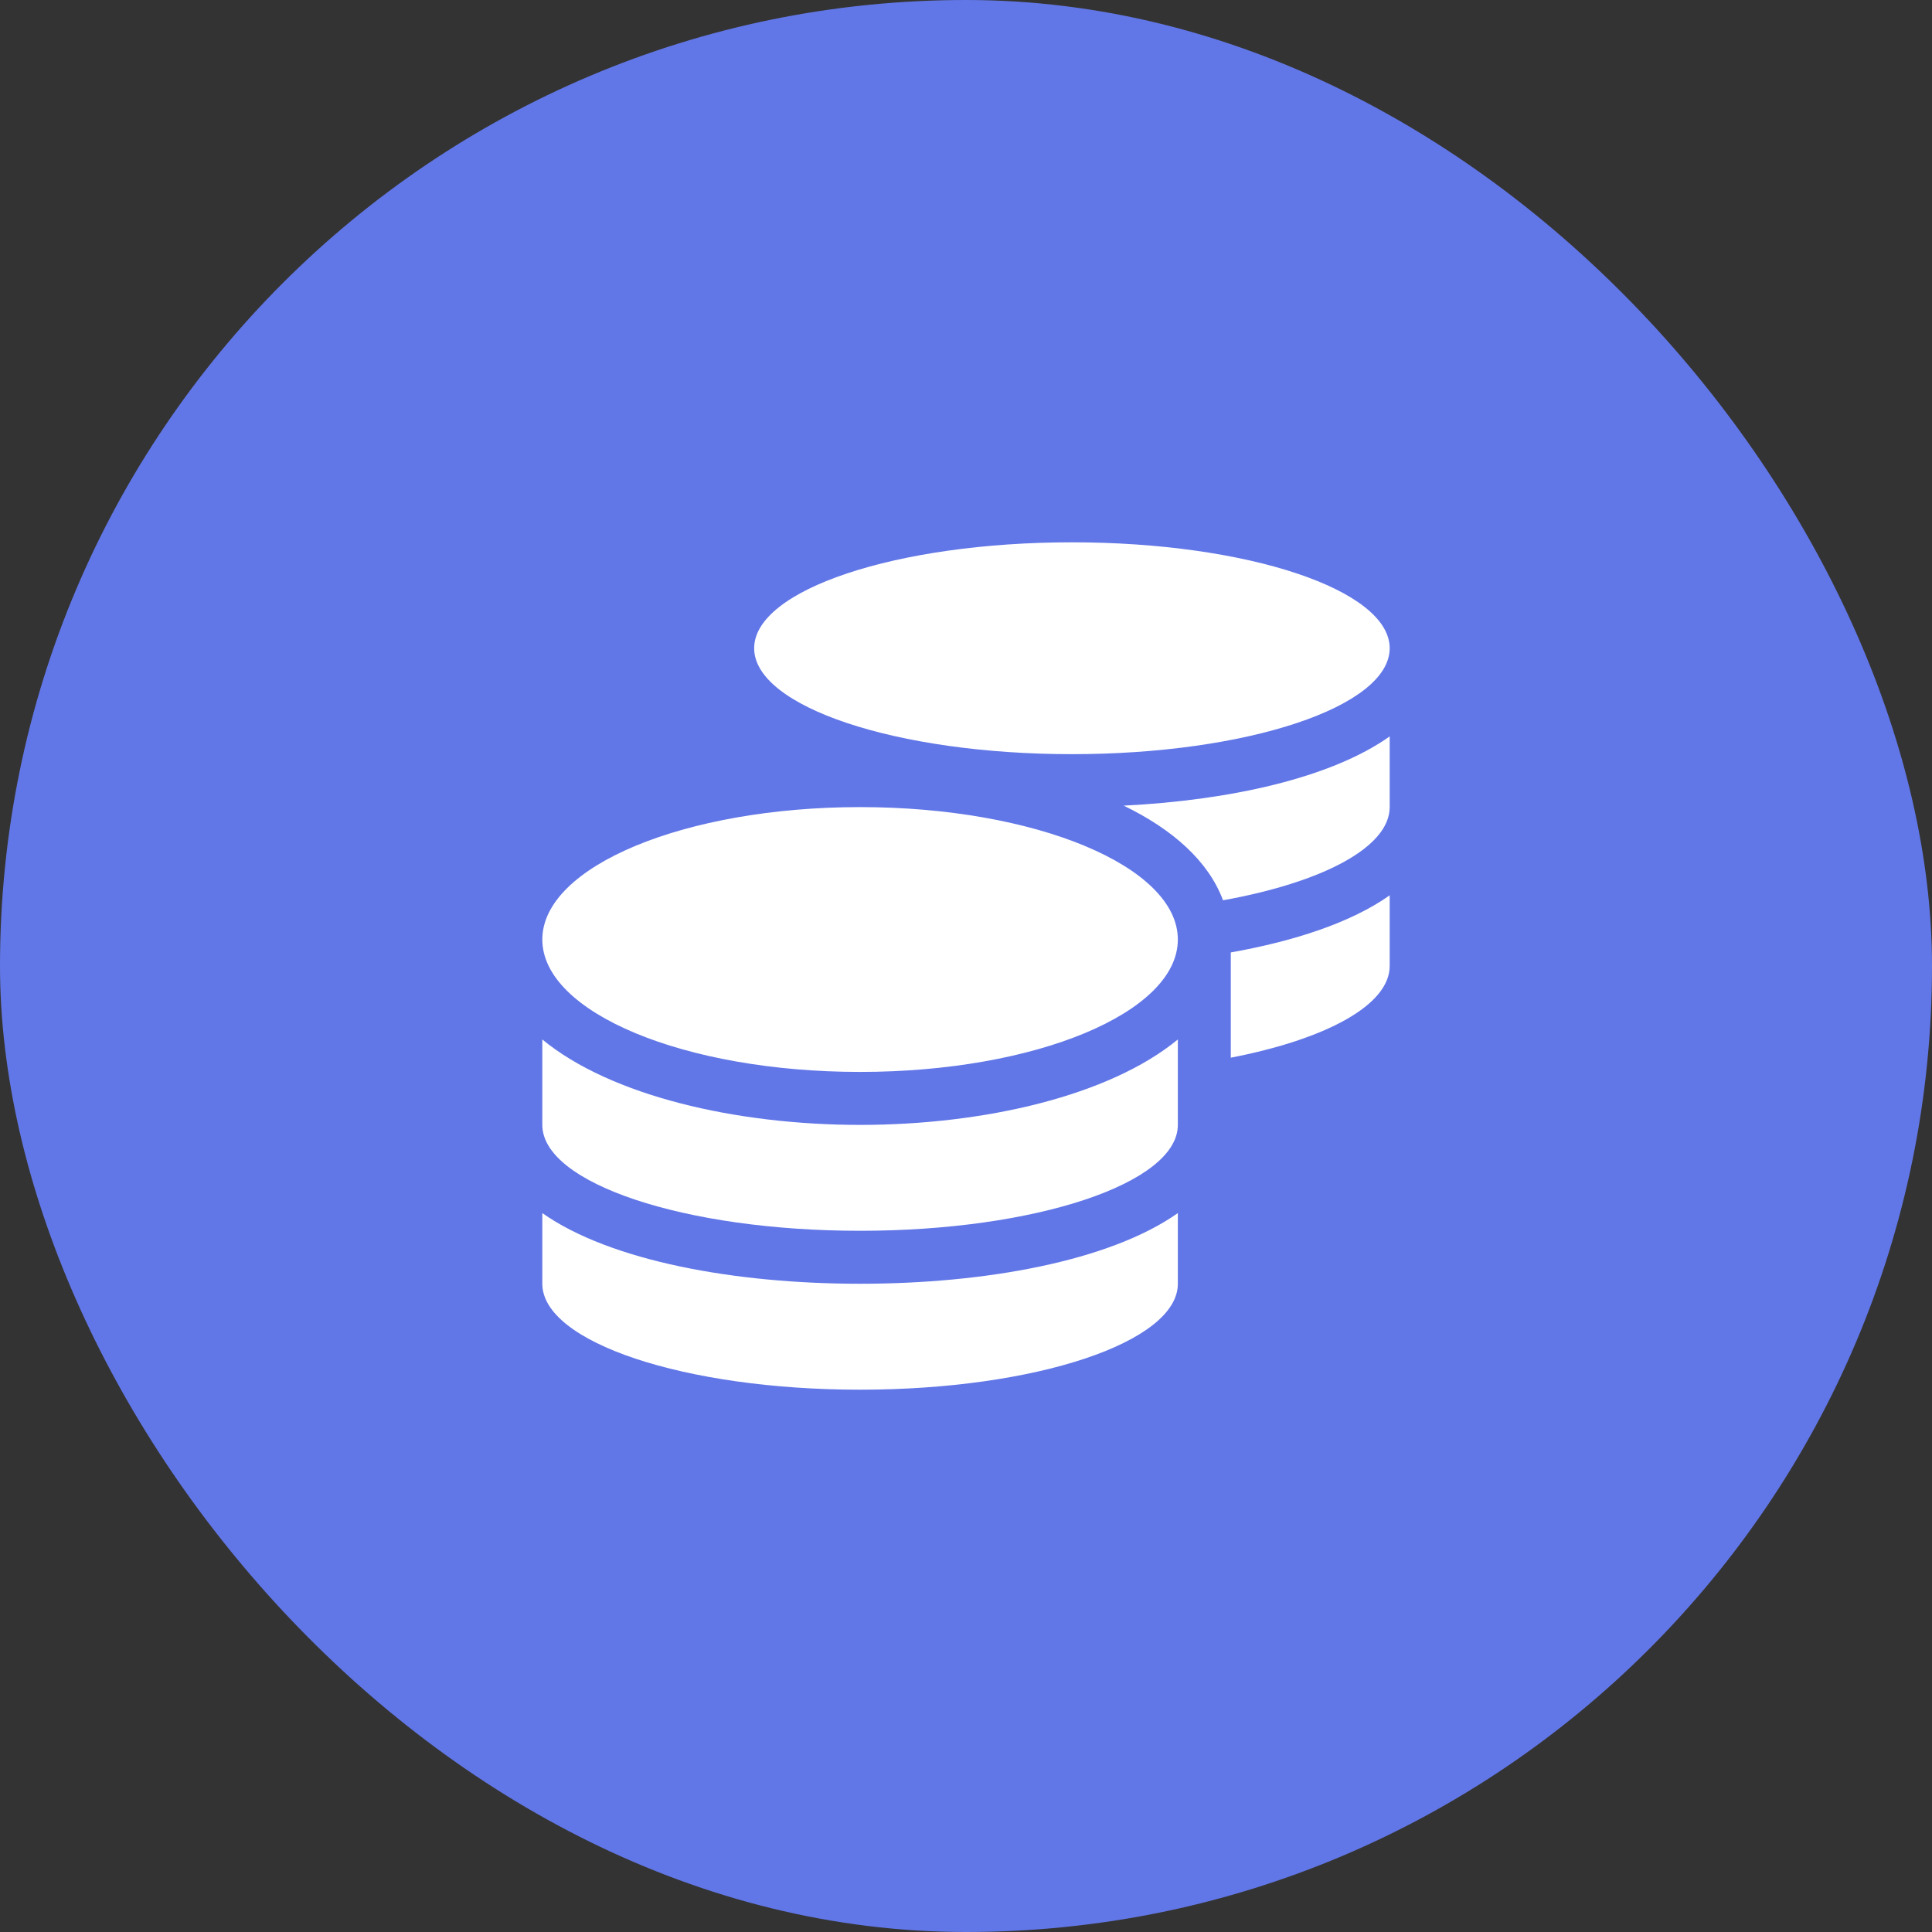
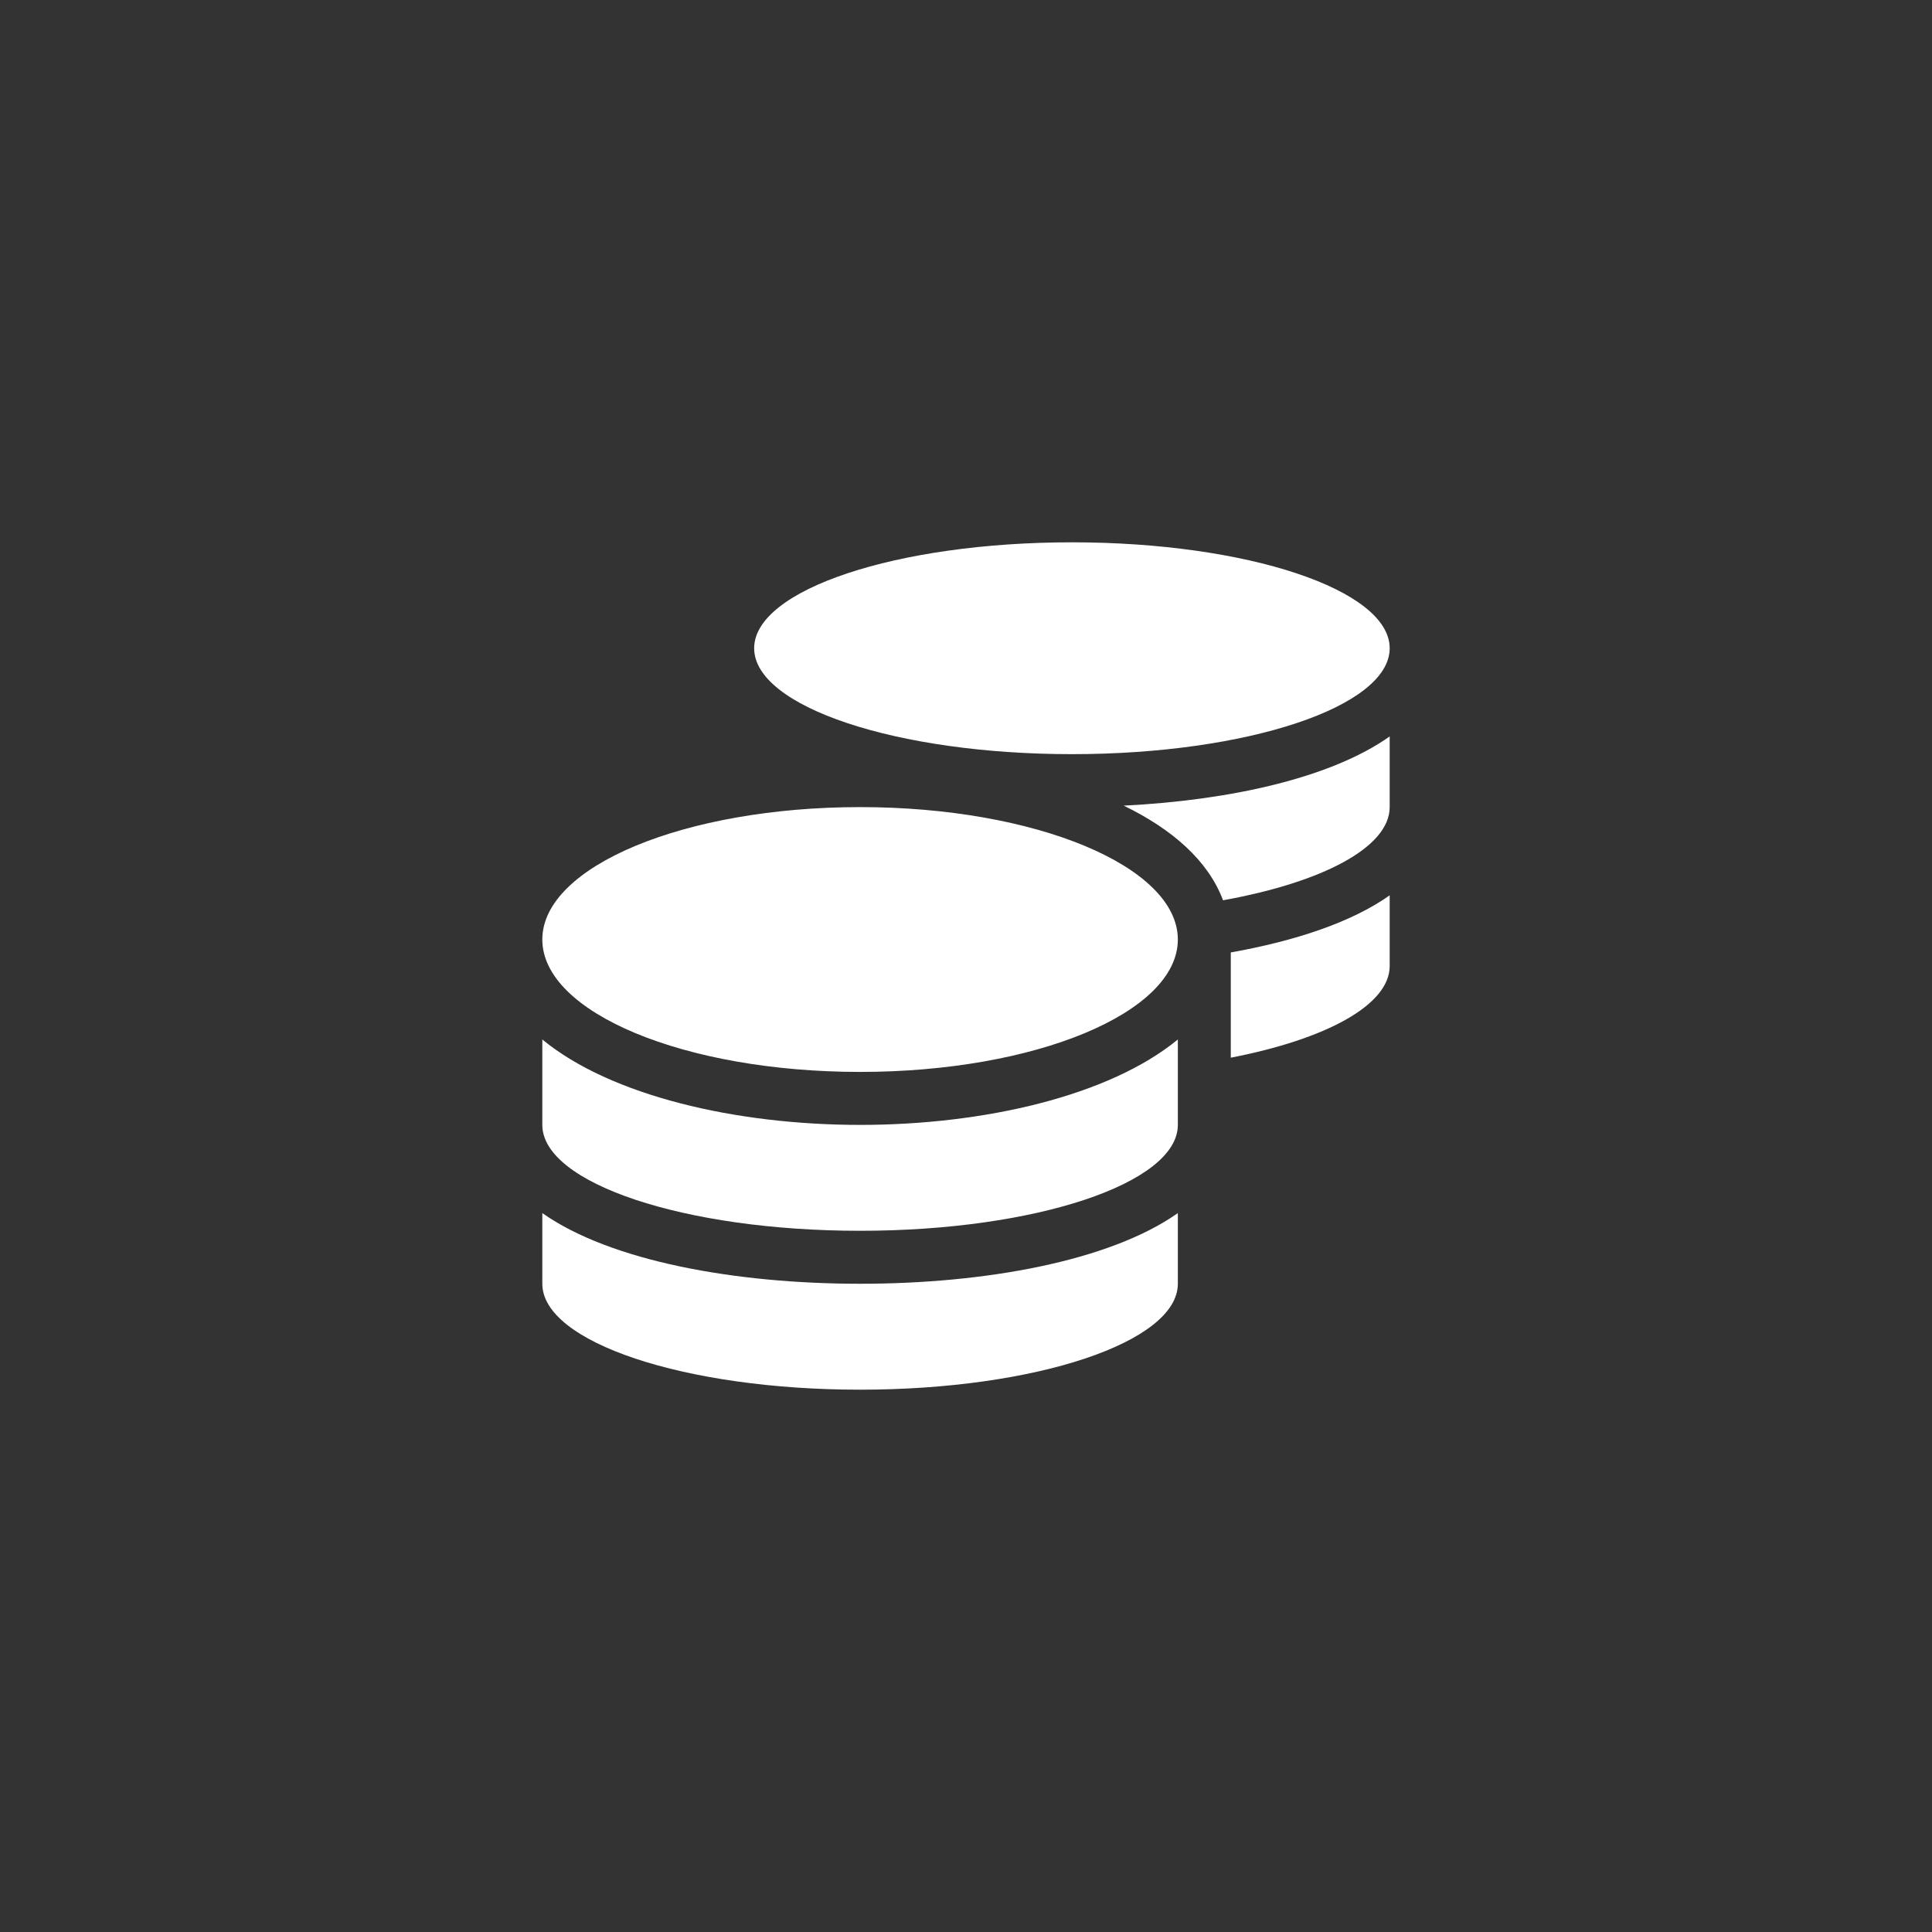
<svg xmlns="http://www.w3.org/2000/svg" width="57" height="57" viewBox="0 0 57 57" fill="none">
  <rect x="0" y="0" width="57" height="57" fill="#333333" stroke="none" />
-   <rect width="57" height="57" rx="28.5" fill="#6277E7" />
  <path d="M16 35.79V37.875C16 39.599 20.199 41 25.375 41C30.551 41 34.75 39.599 34.75 37.875V35.79C32.733 37.211 29.047 37.875 25.375 37.875C21.703 37.875 18.017 37.211 16 35.79ZM31.625 22.25C36.801 22.25 41 20.849 41 19.125C41 17.401 36.801 16 31.625 16C26.449 16 22.25 17.401 22.25 19.125C22.25 20.849 26.449 22.25 31.625 22.25ZM16 30.668V33.188C16 34.911 20.199 36.312 25.375 36.312C30.551 36.312 34.75 34.911 34.75 33.188V30.668C32.733 32.328 29.042 33.188 25.375 33.188C21.708 33.188 18.017 32.328 16 30.668ZM36.312 31.205C39.11 30.663 41 29.657 41 28.5V26.415C39.867 27.216 38.202 27.763 36.312 28.1V31.205ZM25.375 23.812C20.199 23.812 16 25.561 16 27.719C16 29.877 20.199 31.625 25.375 31.625C30.551 31.625 34.75 29.877 34.75 27.719C34.75 25.561 30.551 23.812 25.375 23.812ZM36.083 26.561C39.013 26.034 41 24.999 41 23.812V21.727C39.267 22.953 36.288 23.612 33.153 23.769C34.594 24.467 35.653 25.404 36.083 26.561Z" fill="white" />
</svg>